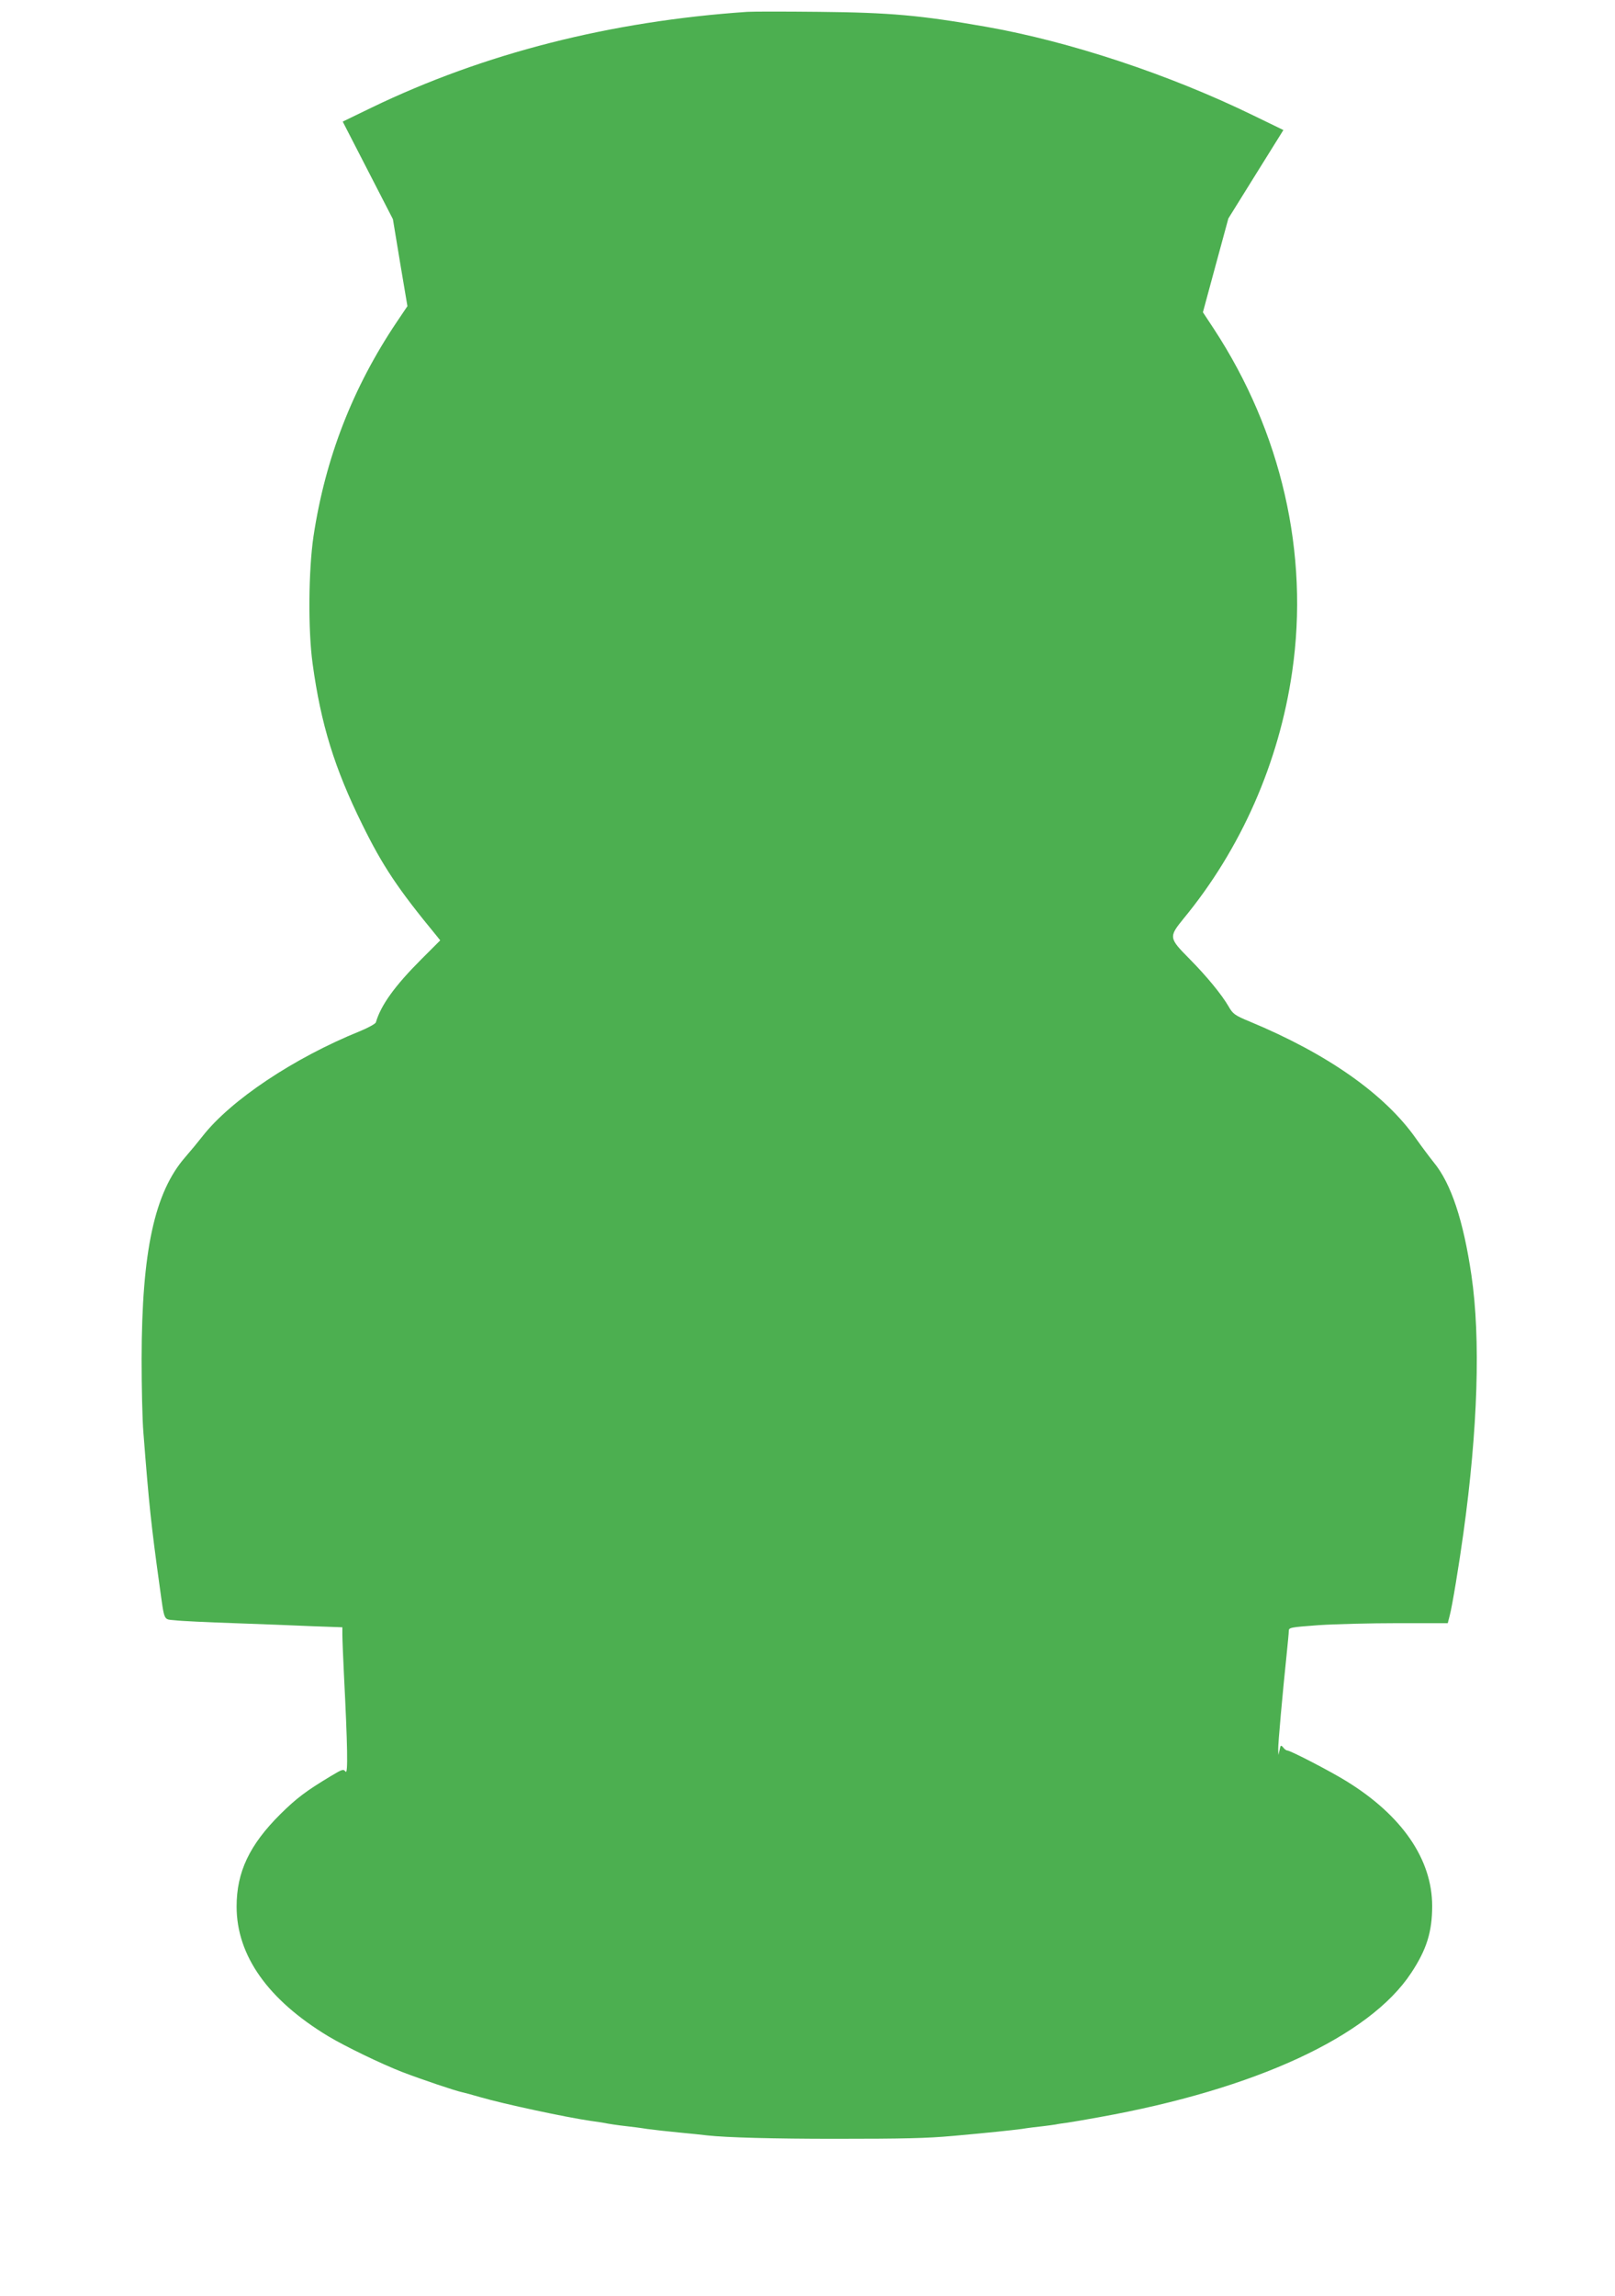
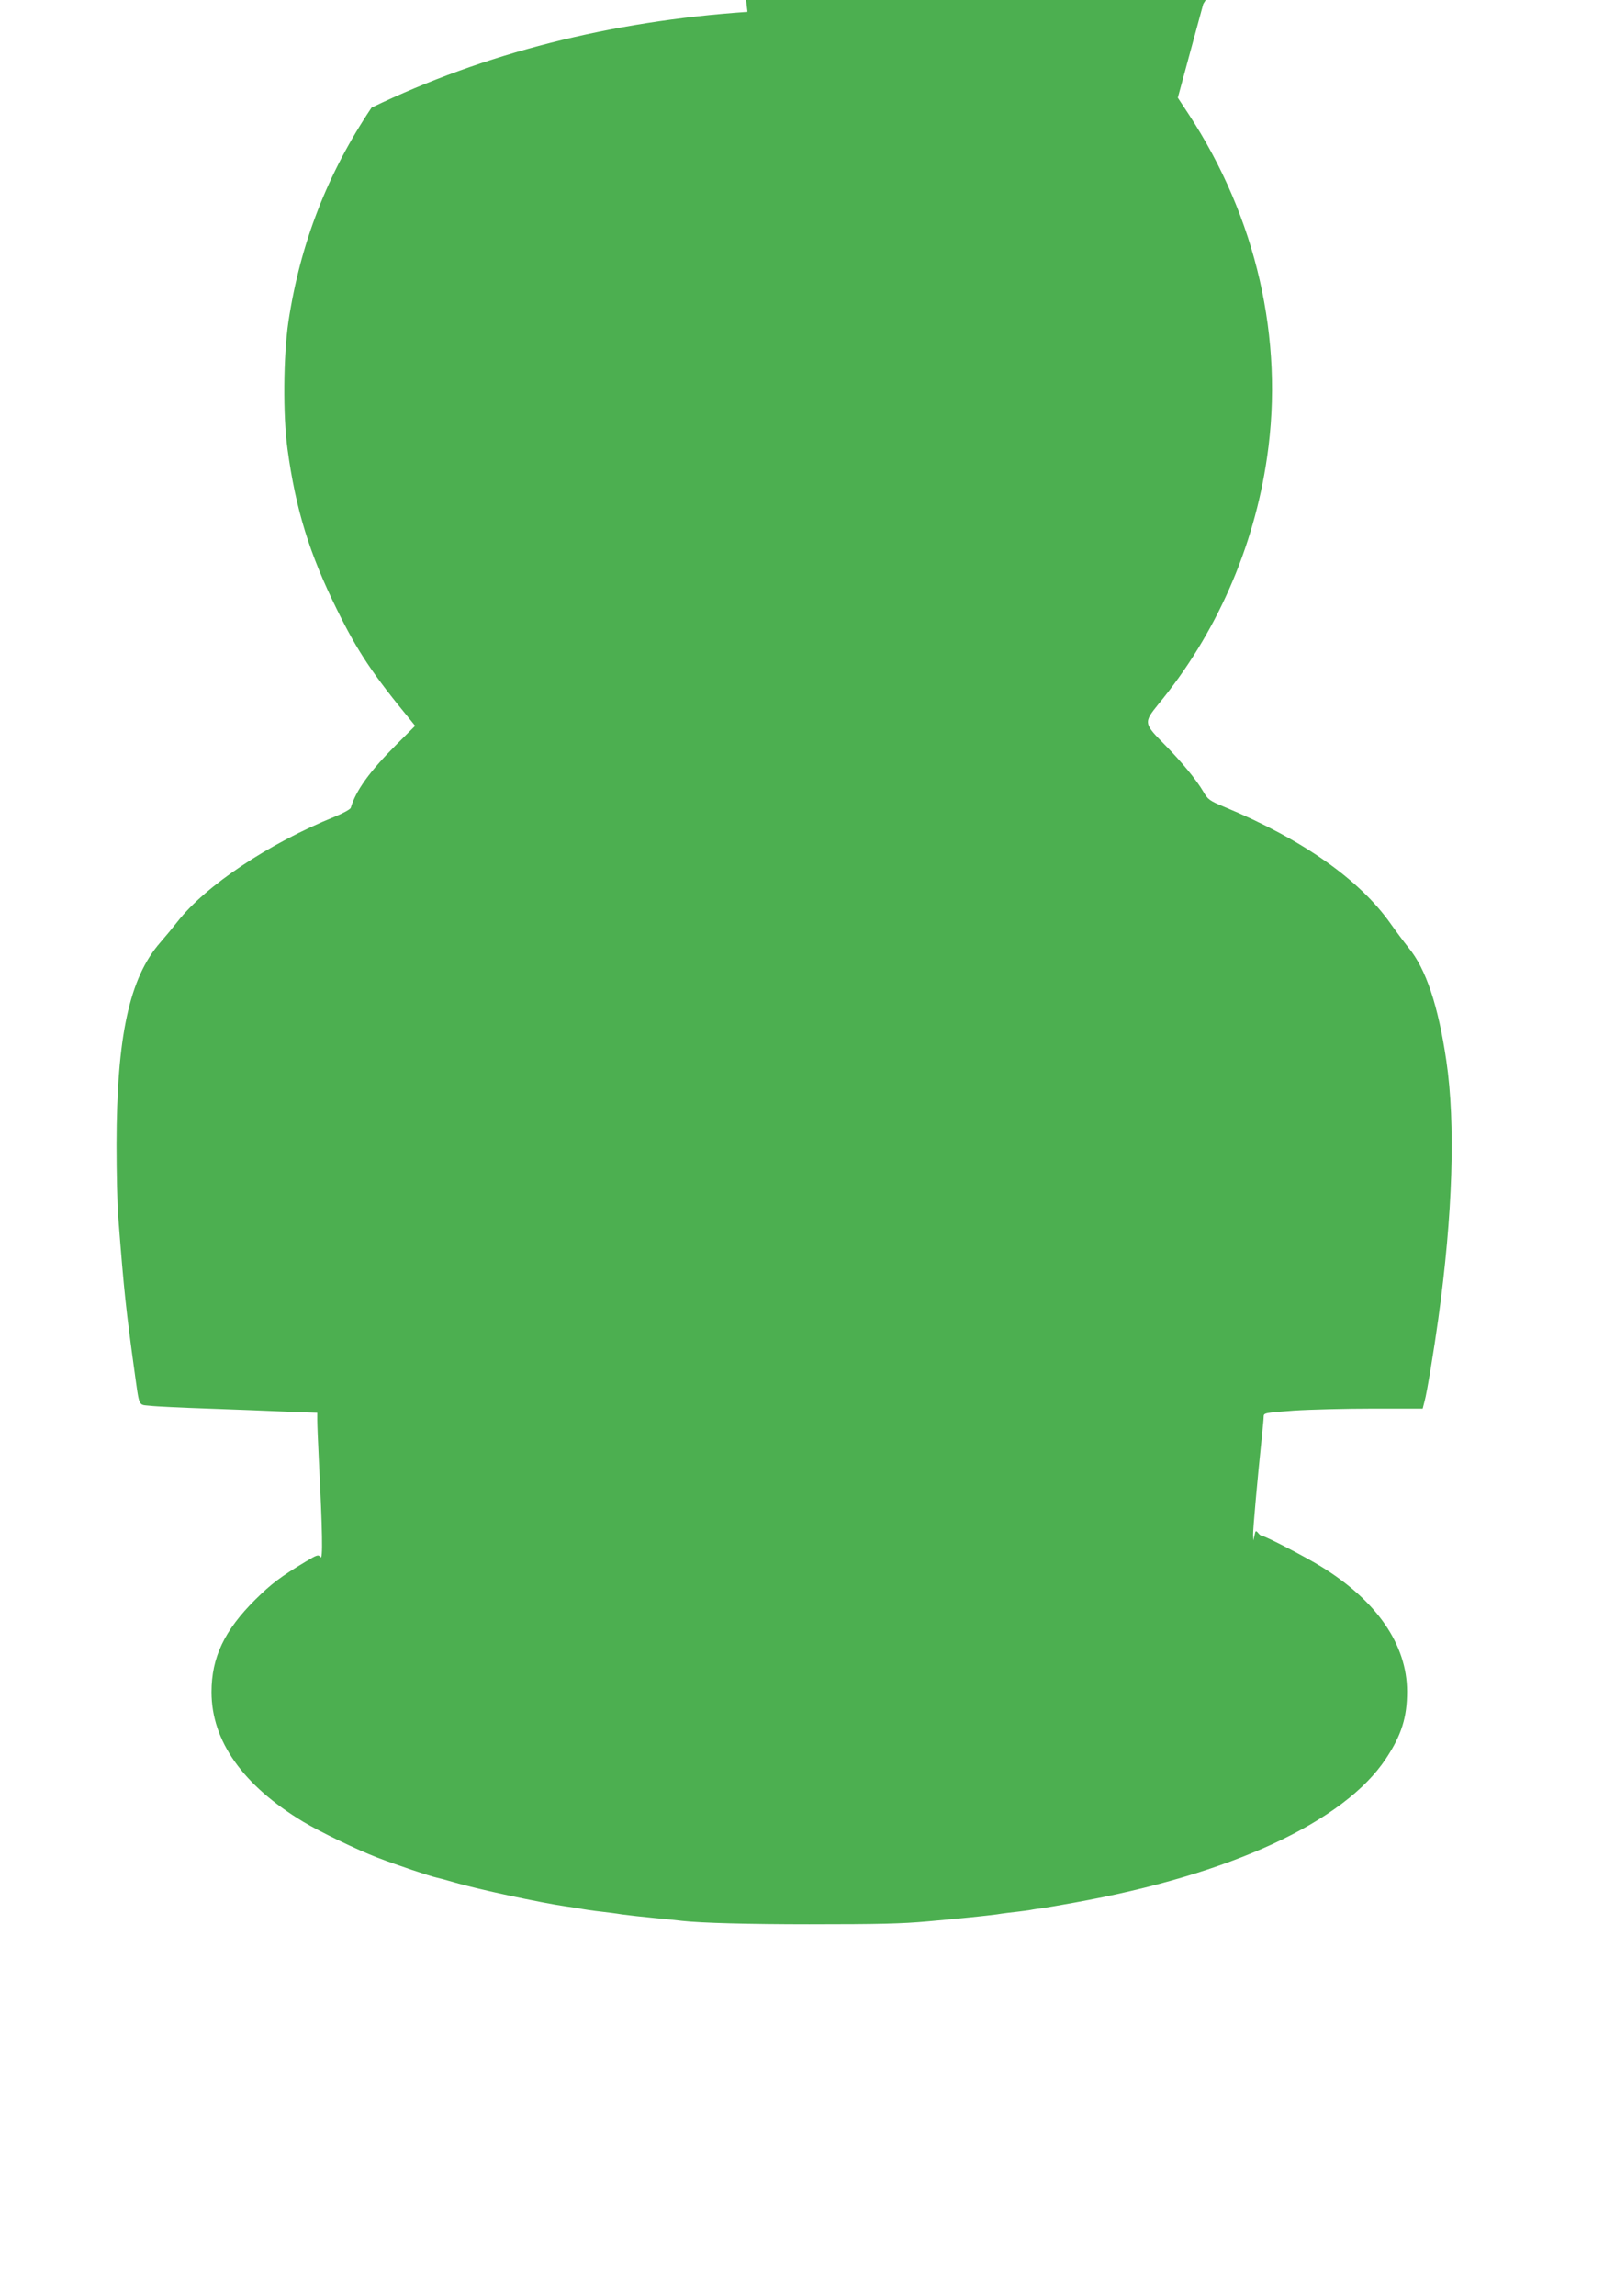
<svg xmlns="http://www.w3.org/2000/svg" version="1.0" width="901pt" height="1280pt" viewBox="0 0 901 1280" preserveAspectRatio="xMidYMid meet">
  <g transform="translate(0,1280) scale(0.1,-0.1)" fill="#4caf50" stroke="none">
-     <path d="M4170 12734 c-764 -52 -1469 -231 -2097 -534 l-161 -78 140 -272 140 -272 40 -242 41 -243 -60 -89 c-245 -365 -398 -757 -464 -1194 -28 -190 -31 -522 -5 -710 46 -338 123 -585 276 -895 115 -234 200 -361 416 -623 l20 -25 -106 -106 c-147 -147 -225 -255 -253 -351 -2 -8 -42 -30 -88 -49 -369 -149 -722 -385 -879 -586 -25 -32 -68 -84 -96 -116 -172 -197 -243 -524 -244 -1126 0 -156 4 -340 10 -410 32 -411 43 -512 90 -853 29 -206 20 -187 87 -194 32 -4 180 -11 328 -16 149 -5 345 -13 438 -17 l167 -6 0 -41 c0 -23 4 -124 9 -226 20 -393 23 -556 9 -538 -12 16 -18 14 -83 -25 -138 -83 -191 -123 -281 -212 -172 -171 -244 -322 -244 -515 0 -273 175 -520 511 -723 97 -58 298 -155 414 -200 110 -42 294 -104 332 -112 10 -2 56 -14 103 -28 131 -38 477 -112 615 -132 23 -3 50 -7 62 -9 40 -8 94 -16 141 -21 26 -3 76 -9 112 -15 36 -5 117 -14 180 -20 63 -6 133 -13 155 -16 107 -12 375 -19 710 -19 391 0 514 3 660 16 202 18 323 31 385 39 36 6 88 12 116 15 28 3 61 8 74 10 13 3 42 7 65 10 22 3 103 17 180 31 869 156 1505 450 1738 804 86 130 117 229 117 373 0 261 -169 506 -480 697 -89 55 -311 170 -328 170 -5 0 -16 7 -23 17 -13 15 -15 13 -20 -13 l-7 -29 -1 32 c-1 29 24 309 49 548 5 50 10 99 10 111 0 20 8 21 168 33 92 6 291 11 443 11 l276 0 11 43 c13 46 53 290 76 457 81 583 97 1087 45 1440 -45 305 -113 511 -210 629 -24 30 -69 90 -100 134 -174 247 -493 471 -926 651 -85 35 -95 43 -119 85 -39 67 -122 168 -219 266 -114 115 -115 121 -33 222 322 390 534 872 607 1378 96 658 -60 1337 -438 1913 l-60 91 71 262 71 261 153 246 154 247 -169 82 c-468 228 -1024 412 -1491 494 -365 64 -534 79 -930 83 -190 2 -370 2 -400 0z" />
+     <path d="M4170 12734 c-764 -52 -1469 -231 -2097 -534 c-245 -365 -398 -757 -464 -1194 -28 -190 -31 -522 -5 -710 46 -338 123 -585 276 -895 115 -234 200 -361 416 -623 l20 -25 -106 -106 c-147 -147 -225 -255 -253 -351 -2 -8 -42 -30 -88 -49 -369 -149 -722 -385 -879 -586 -25 -32 -68 -84 -96 -116 -172 -197 -243 -524 -244 -1126 0 -156 4 -340 10 -410 32 -411 43 -512 90 -853 29 -206 20 -187 87 -194 32 -4 180 -11 328 -16 149 -5 345 -13 438 -17 l167 -6 0 -41 c0 -23 4 -124 9 -226 20 -393 23 -556 9 -538 -12 16 -18 14 -83 -25 -138 -83 -191 -123 -281 -212 -172 -171 -244 -322 -244 -515 0 -273 175 -520 511 -723 97 -58 298 -155 414 -200 110 -42 294 -104 332 -112 10 -2 56 -14 103 -28 131 -38 477 -112 615 -132 23 -3 50 -7 62 -9 40 -8 94 -16 141 -21 26 -3 76 -9 112 -15 36 -5 117 -14 180 -20 63 -6 133 -13 155 -16 107 -12 375 -19 710 -19 391 0 514 3 660 16 202 18 323 31 385 39 36 6 88 12 116 15 28 3 61 8 74 10 13 3 42 7 65 10 22 3 103 17 180 31 869 156 1505 450 1738 804 86 130 117 229 117 373 0 261 -169 506 -480 697 -89 55 -311 170 -328 170 -5 0 -16 7 -23 17 -13 15 -15 13 -20 -13 l-7 -29 -1 32 c-1 29 24 309 49 548 5 50 10 99 10 111 0 20 8 21 168 33 92 6 291 11 443 11 l276 0 11 43 c13 46 53 290 76 457 81 583 97 1087 45 1440 -45 305 -113 511 -210 629 -24 30 -69 90 -100 134 -174 247 -493 471 -926 651 -85 35 -95 43 -119 85 -39 67 -122 168 -219 266 -114 115 -115 121 -33 222 322 390 534 872 607 1378 96 658 -60 1337 -438 1913 l-60 91 71 262 71 261 153 246 154 247 -169 82 c-468 228 -1024 412 -1491 494 -365 64 -534 79 -930 83 -190 2 -370 2 -400 0z" />
  </g>
</svg>